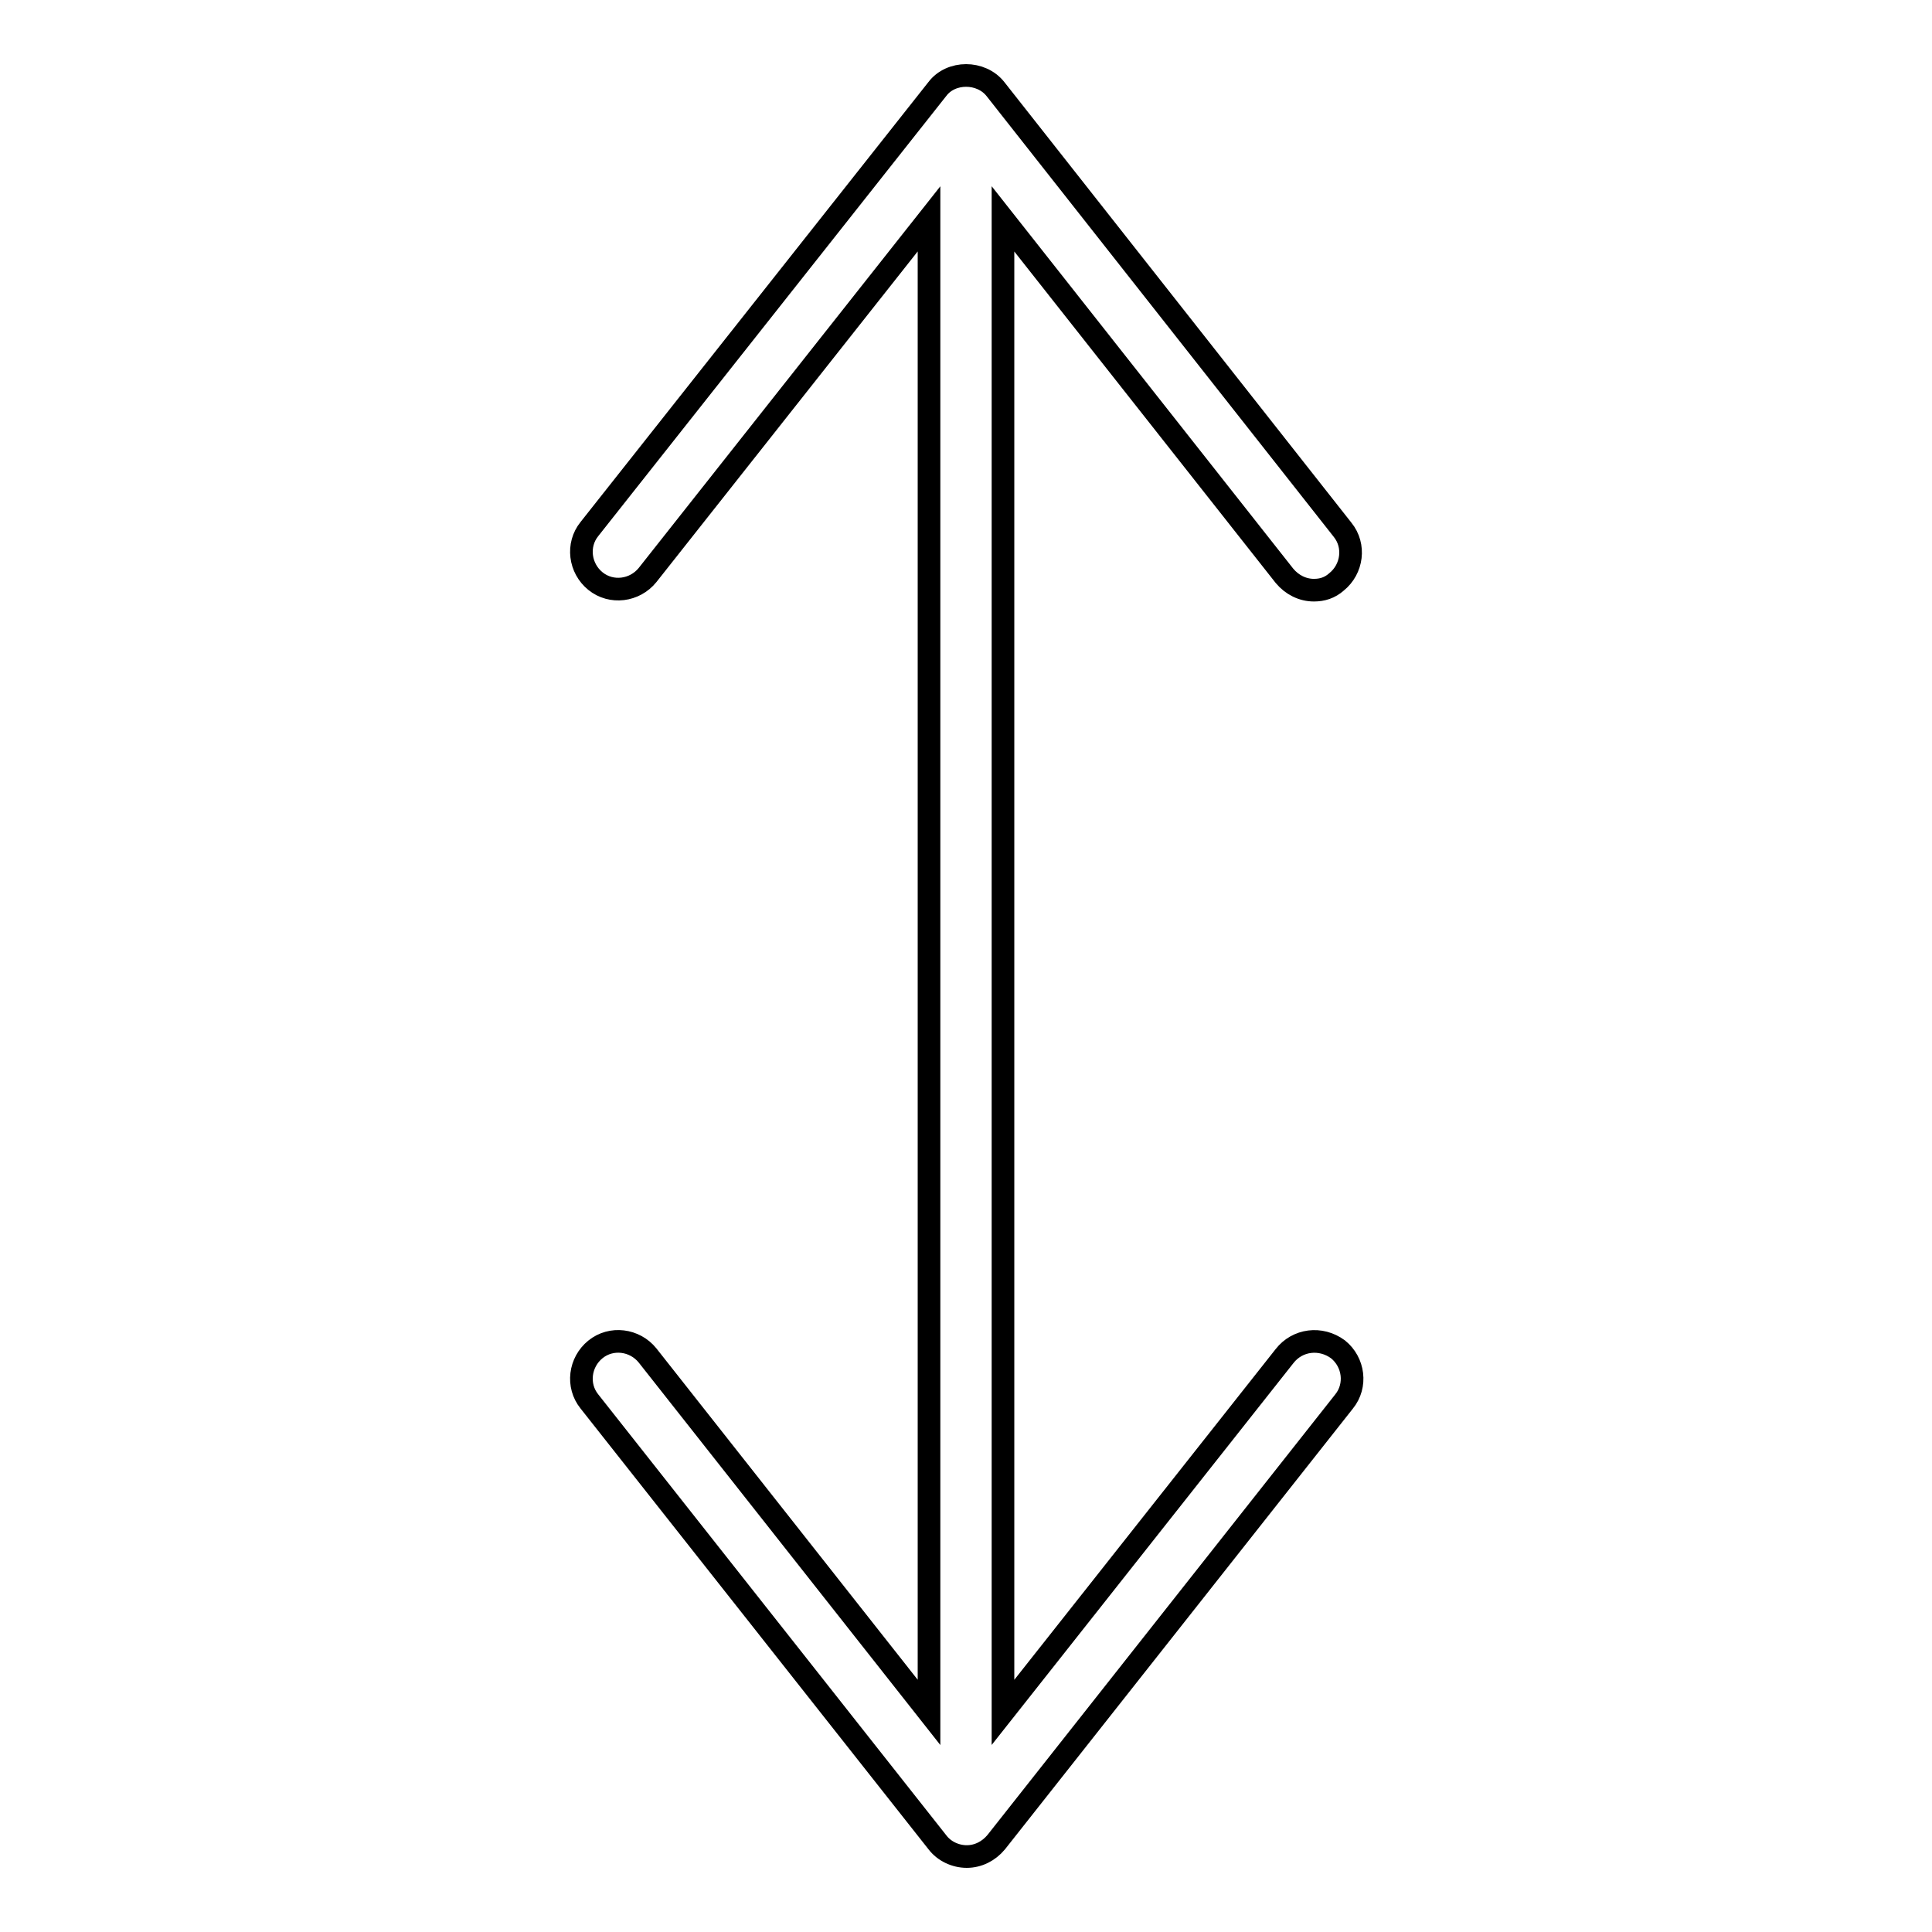
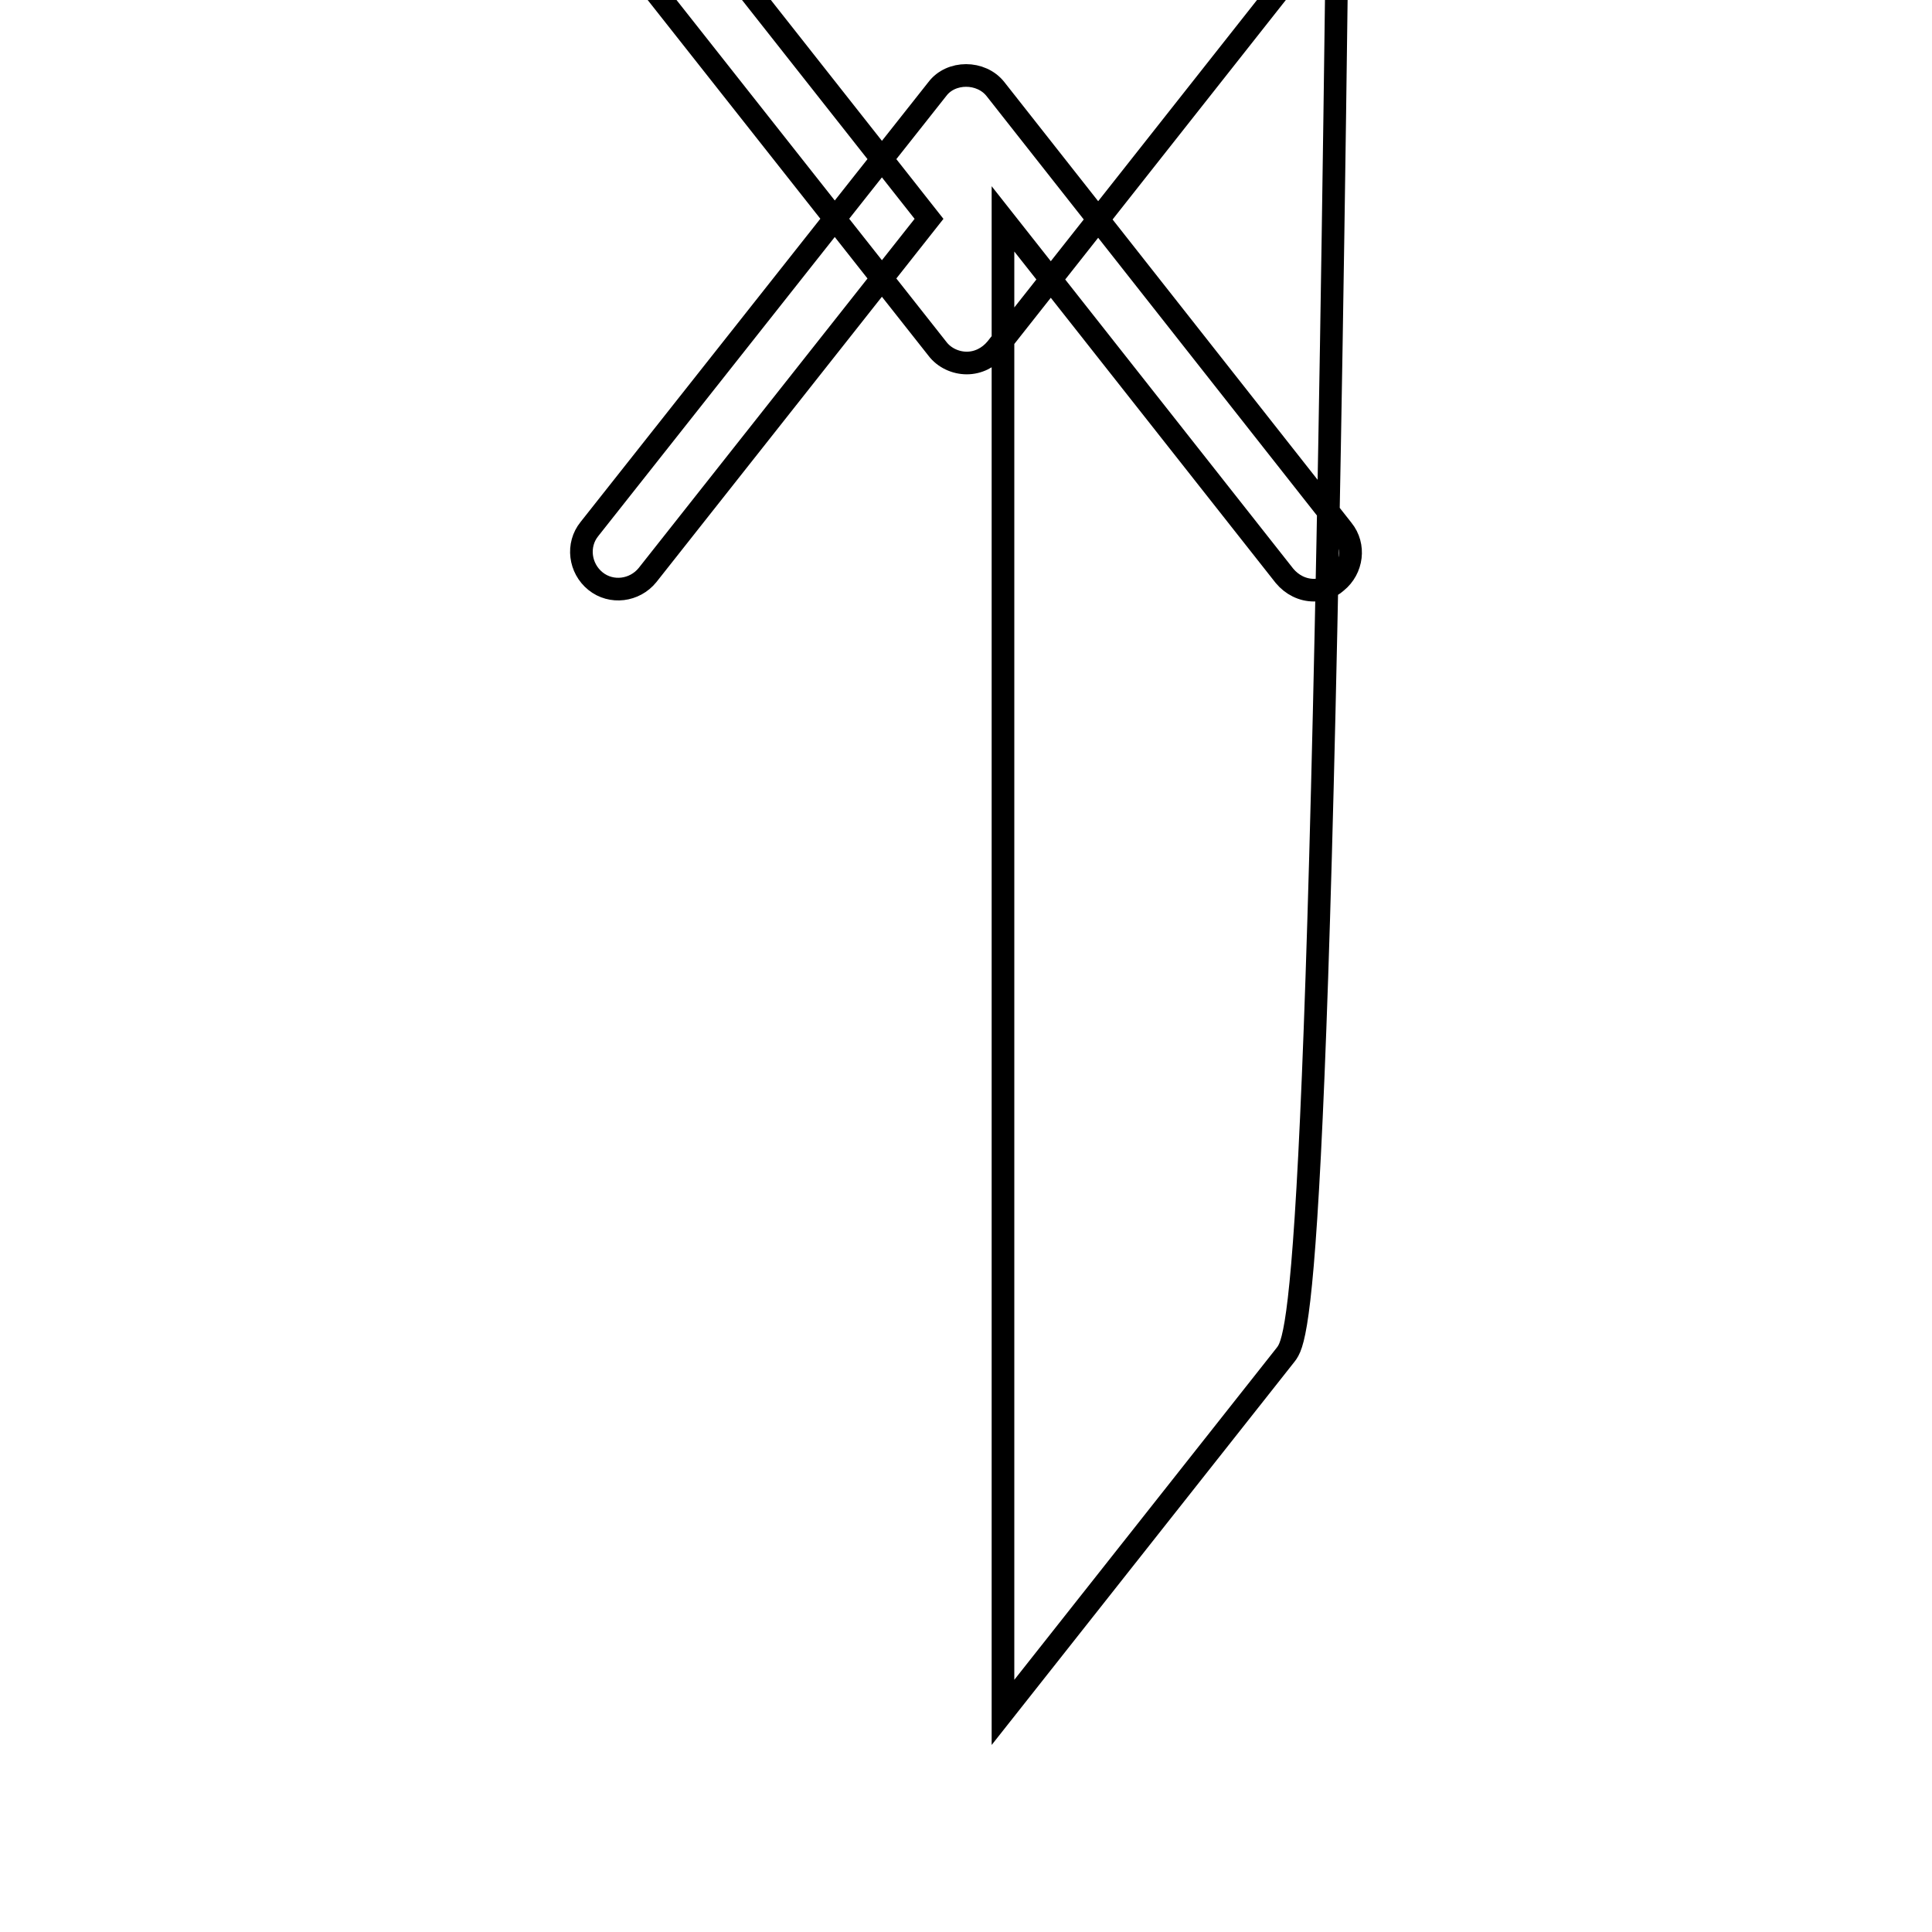
<svg xmlns="http://www.w3.org/2000/svg" version="1.1" x="0px" y="0px" viewBox="0 0 256 256" enable-background="new 0 0 256 256" xml:space="preserve">
  <g>
    <g>
-       <path stroke-width="3" fill-opacity="0" stroke="#000000" d="M170.2,179.7l-37.3,47.2V29l37.3,47.3c1,1.2,2.4,1.9,3.9,1.9c1.1,0,2.1-0.3,3-1.1c2.1-1.7,2.5-4.8,0.8-6.9l-46-58.4c-1.9-2.4-5.9-2.4-7.7,0L78.1,70.1c-1.7,2.1-1.3,5.2,0.8,6.9c2.1,1.7,5.2,1.3,6.9-0.8L123.1,29v197.9l-37.3-47.3c-1.7-2.1-4.8-2.5-6.9-0.8c-2.1,1.7-2.5,4.8-0.8,6.9l46.1,58.4c0.9,1.2,2.4,1.9,3.9,1.9c1.5,0,2.9-0.7,3.9-1.9l46.1-58.4c1.7-2.1,1.3-5.2-0.8-6.9C175,177.1,171.9,177.5,170.2,179.7z" />
+       <path stroke-width="3" fill-opacity="0" stroke="#000000" d="M170.2,179.7l-37.3,47.2V29l37.3,47.3c1,1.2,2.4,1.9,3.9,1.9c1.1,0,2.1-0.3,3-1.1c2.1-1.7,2.5-4.8,0.8-6.9l-46-58.4c-1.9-2.4-5.9-2.4-7.7,0L78.1,70.1c-1.7,2.1-1.3,5.2,0.8,6.9c2.1,1.7,5.2,1.3,6.9-0.8L123.1,29l-37.3-47.3c-1.7-2.1-4.8-2.5-6.9-0.8c-2.1,1.7-2.5,4.8-0.8,6.9l46.1,58.4c0.9,1.2,2.4,1.9,3.9,1.9c1.5,0,2.9-0.7,3.9-1.9l46.1-58.4c1.7-2.1,1.3-5.2-0.8-6.9C175,177.1,171.9,177.5,170.2,179.7z" />
    </g>
  </g>
</svg>